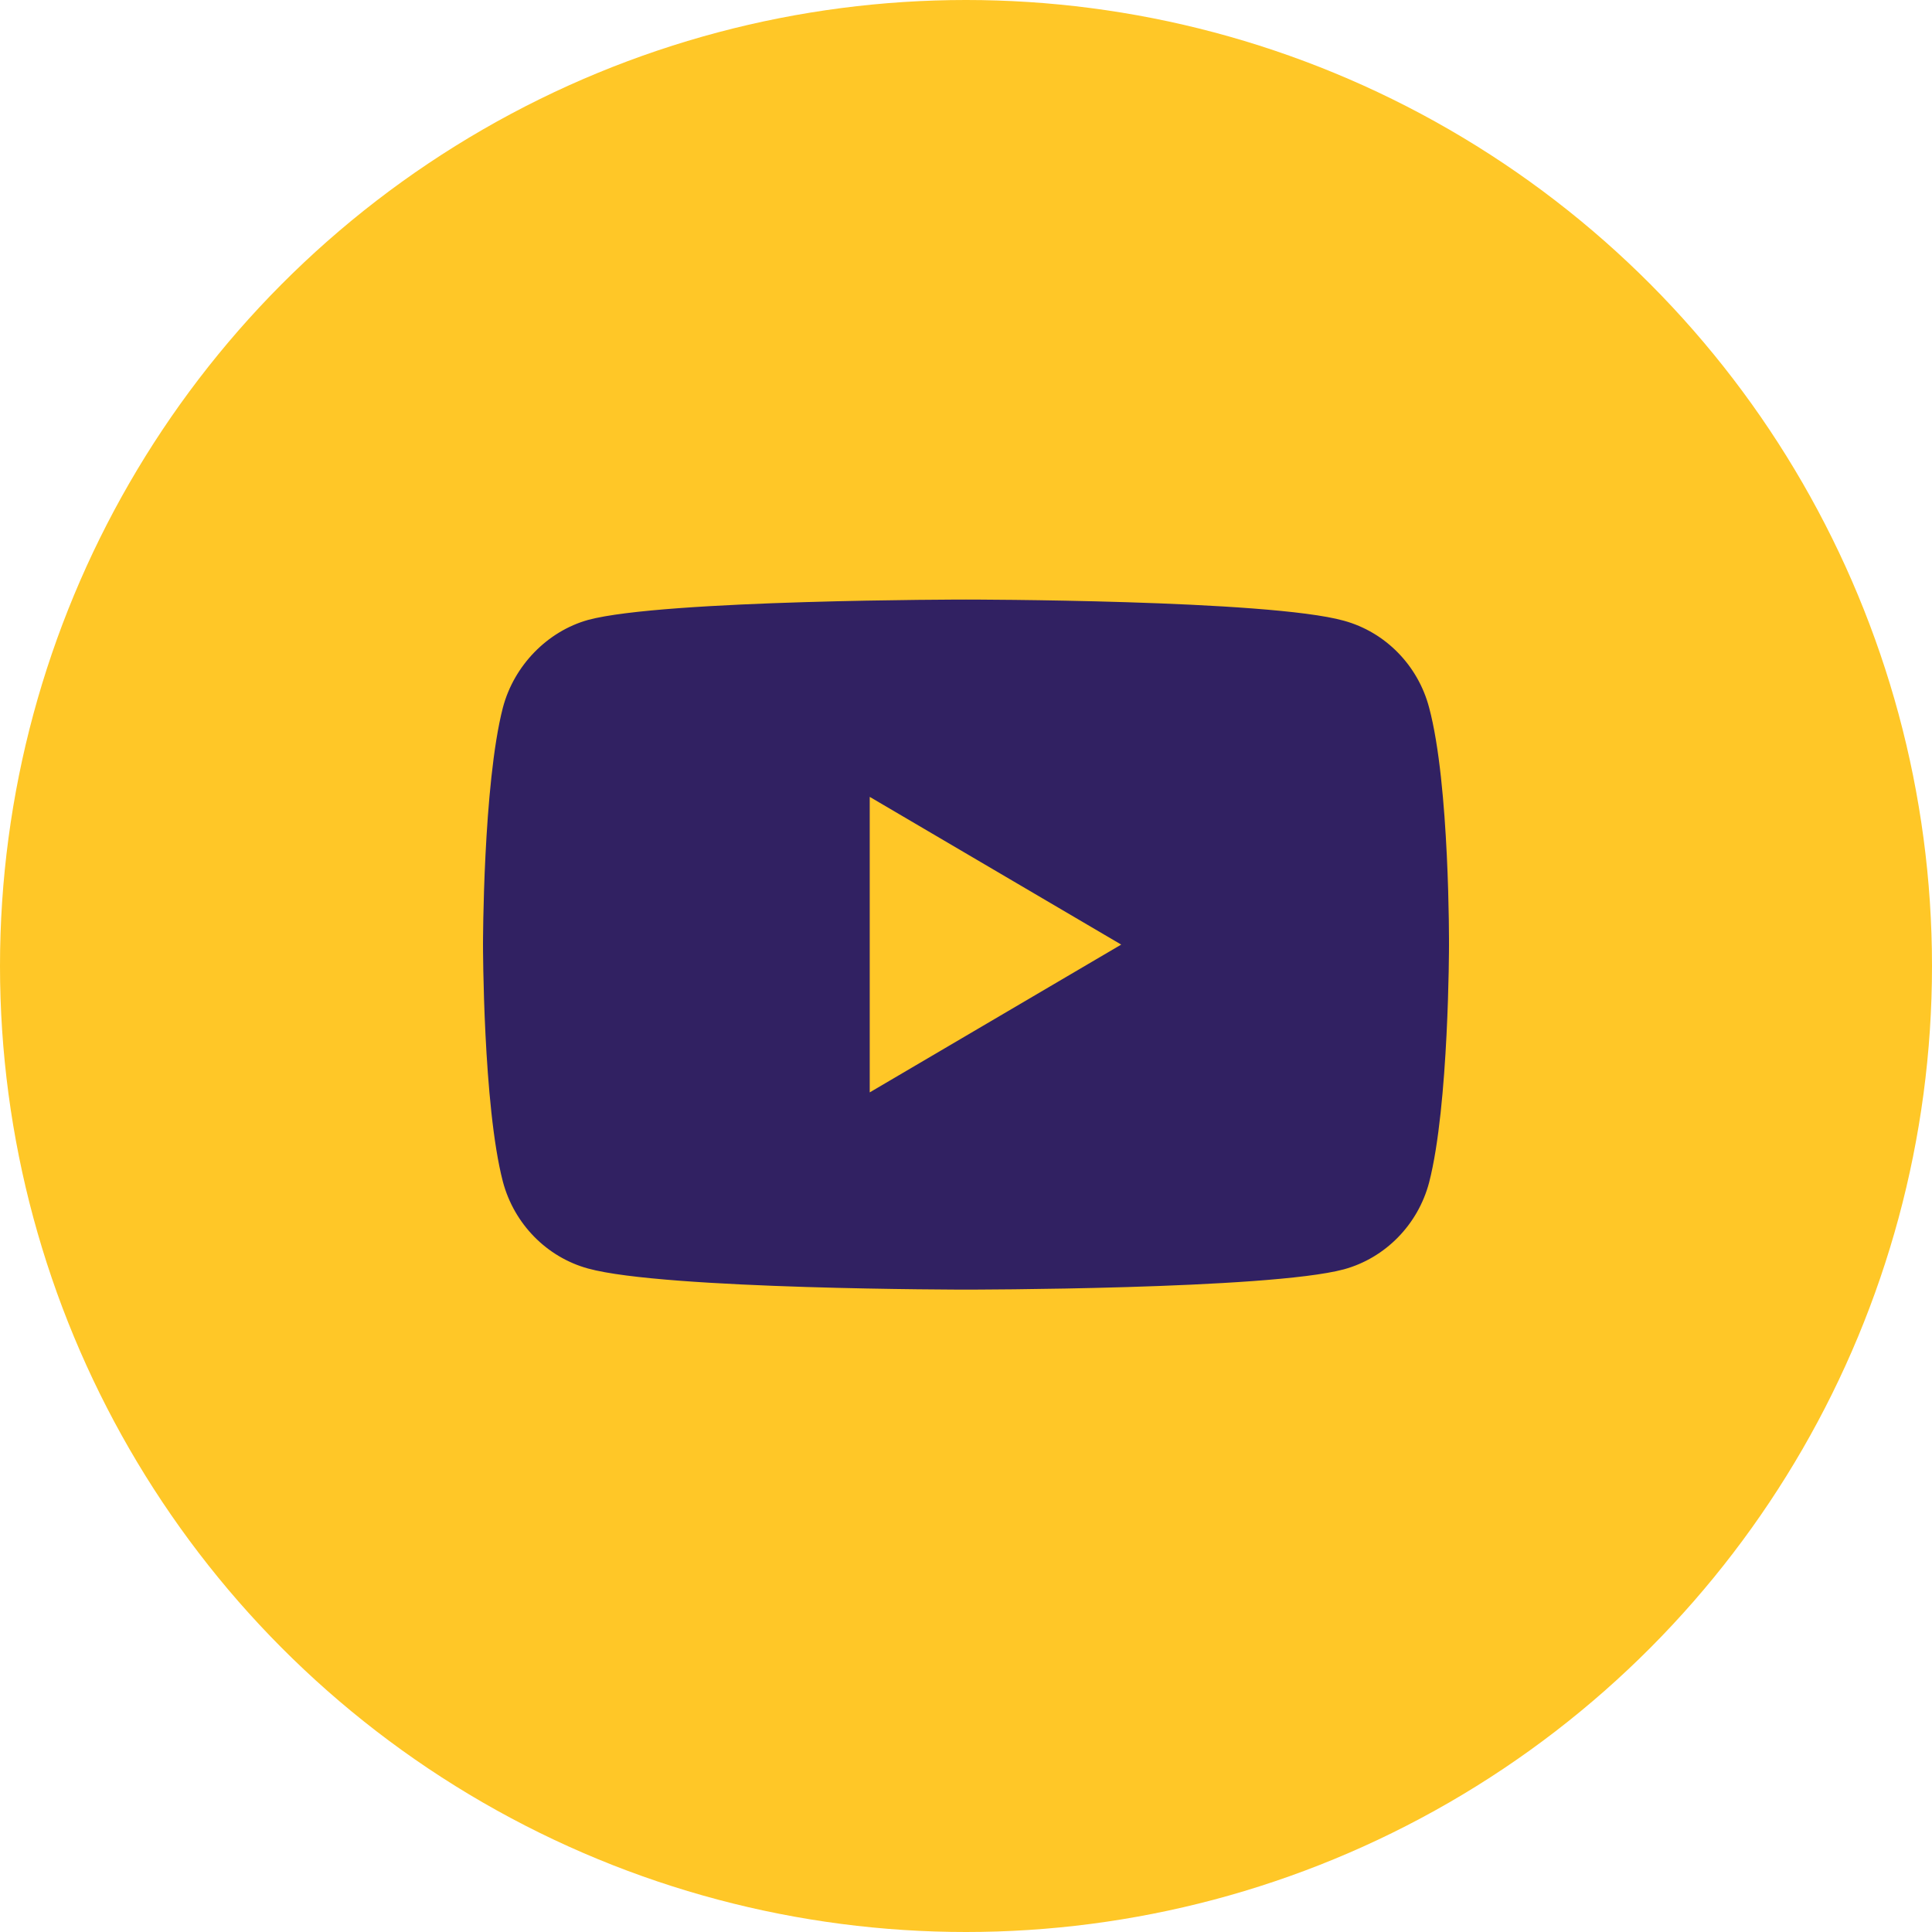
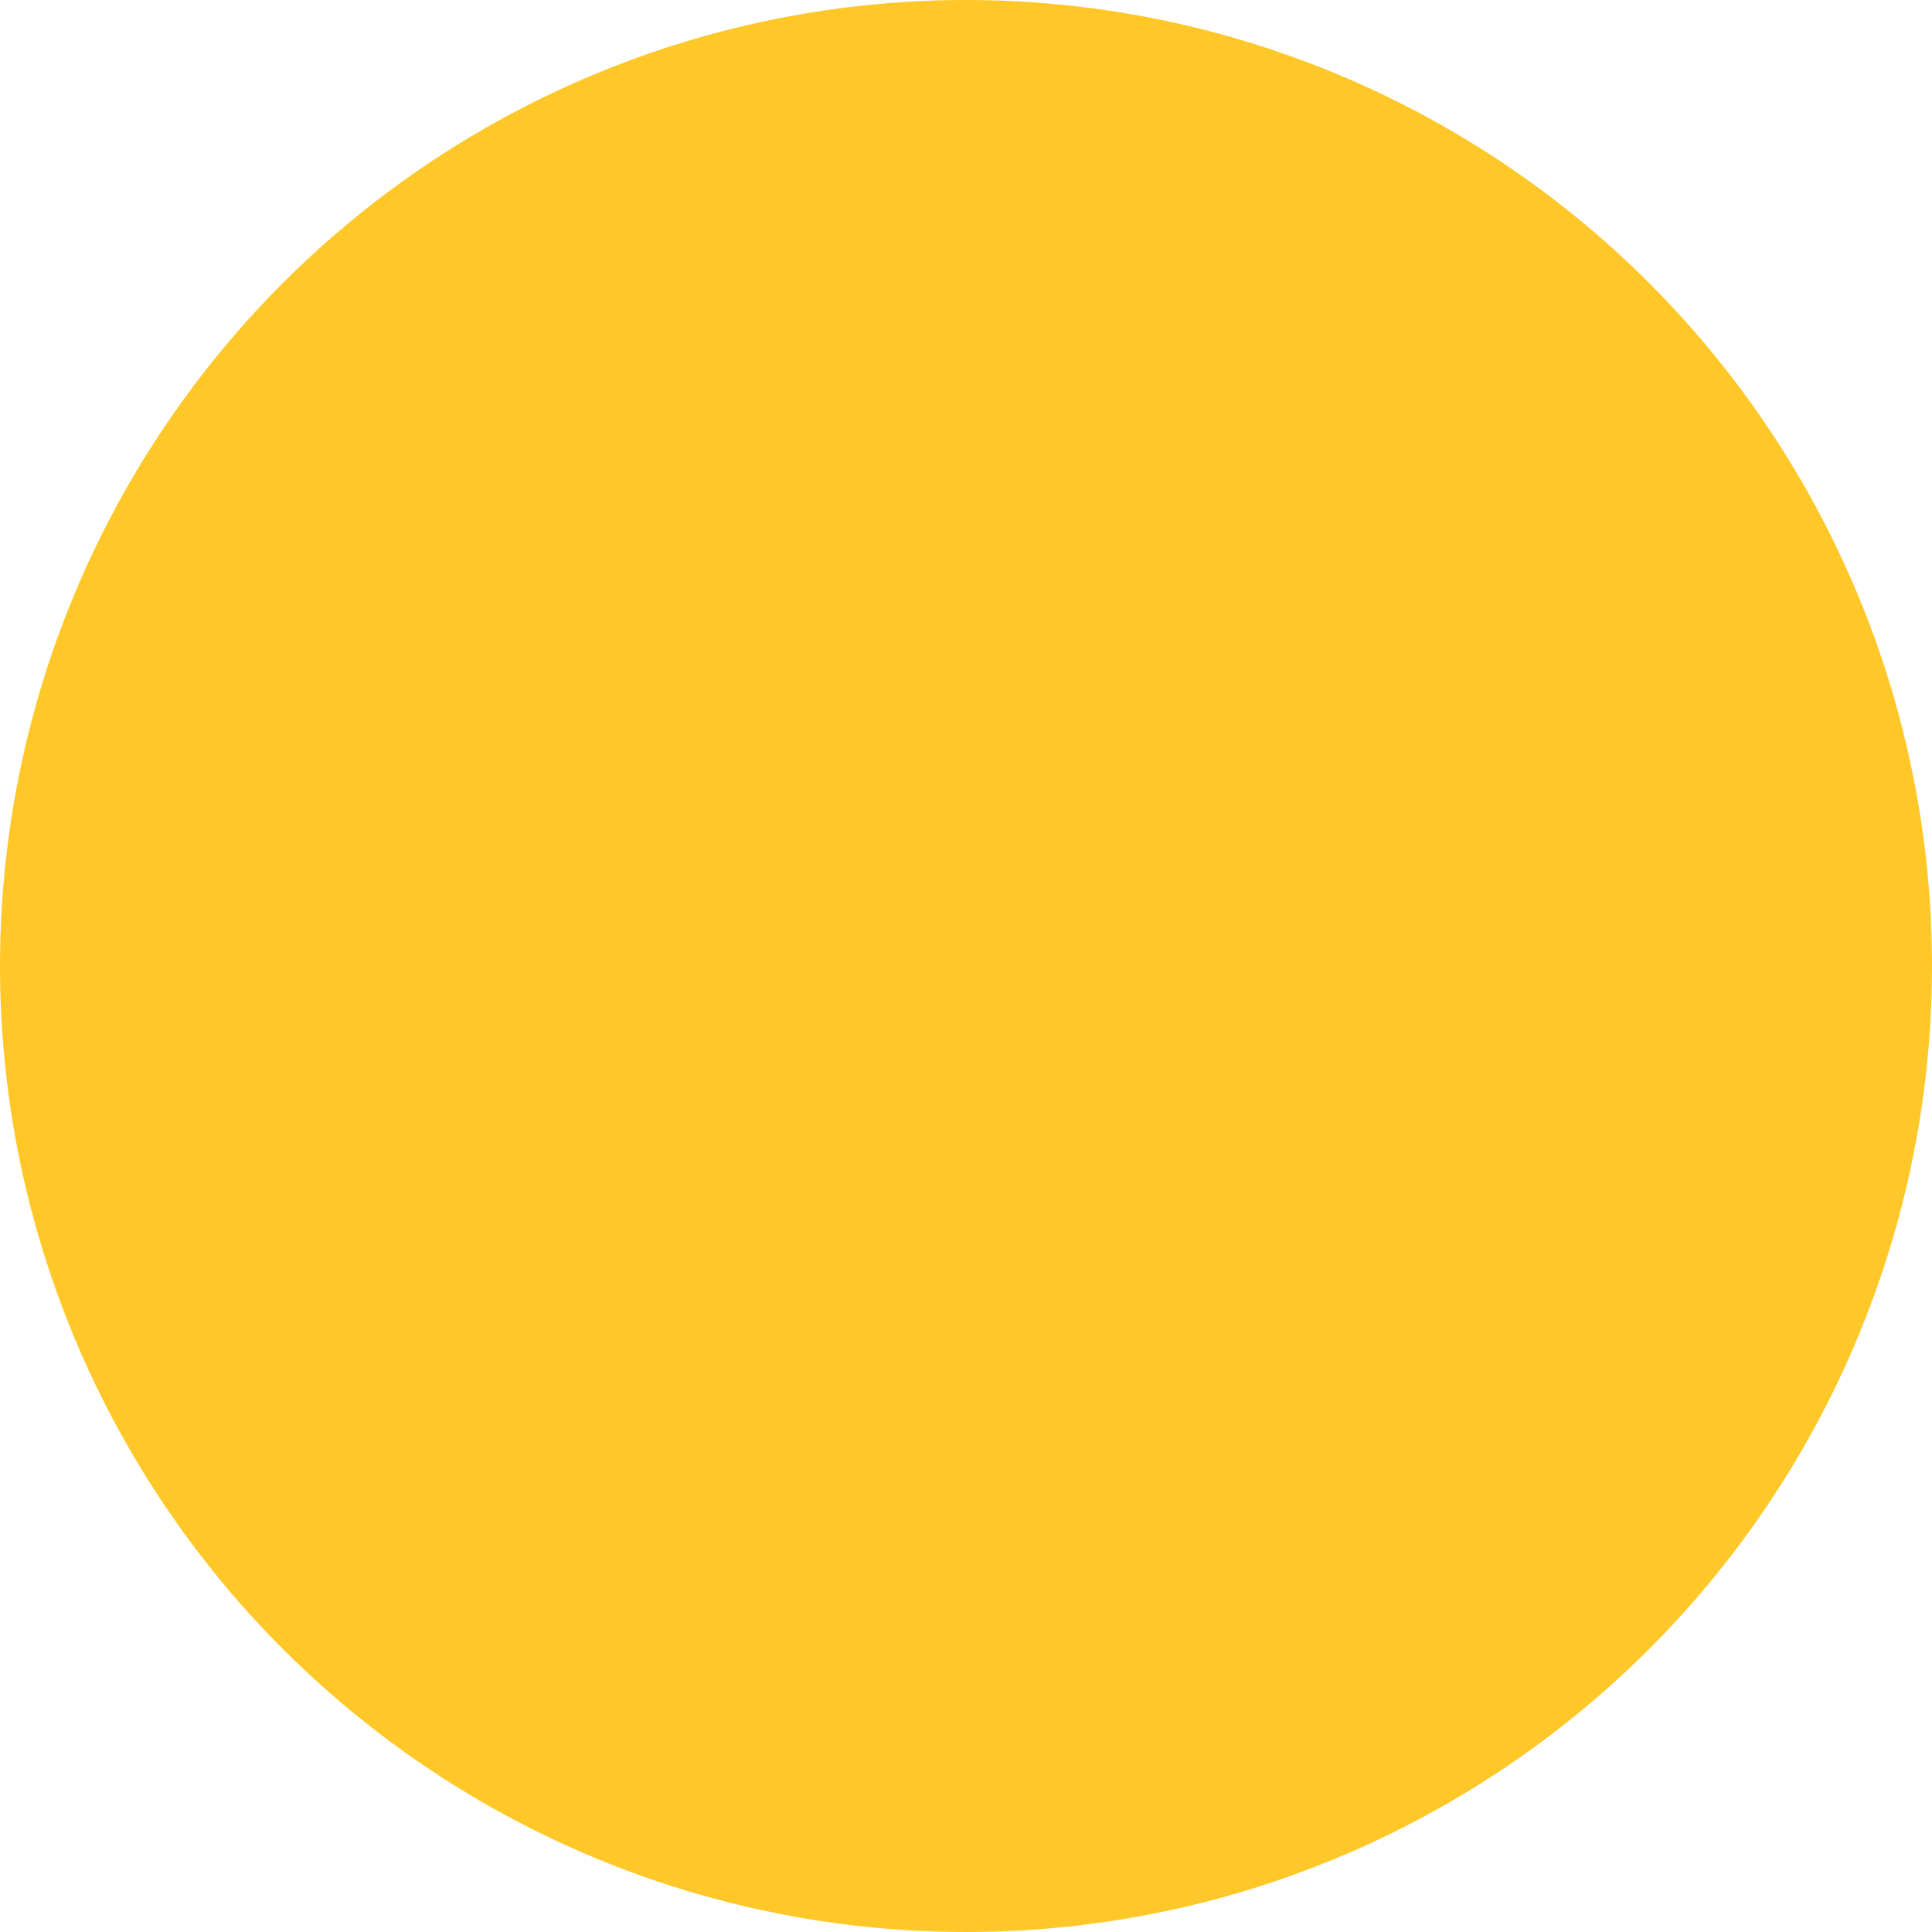
<svg xmlns="http://www.w3.org/2000/svg" width="24" height="24" viewBox="0 0 24 24" fill="none">
  <circle cx="12" cy="12" r="12" fill="#FFC727" />
-   <path d="M17.753 8.79C17.615 8.265 17.209 7.852 16.695 7.711C15.756 7.448 12 7.448 12 7.448C12 7.448 8.244 7.448 7.305 7.701C6.801 7.842 6.386 8.265 6.247 8.79C6 9.748 6 11.734 6 11.734C6 11.734 6 13.731 6.247 14.679C6.386 15.203 6.791 15.617 7.305 15.758C8.254 16.02 12 16.02 12 16.02C12 16.02 15.756 16.02 16.695 15.768C17.209 15.627 17.615 15.213 17.753 14.689C18 13.731 18 11.744 18 11.744C18 11.744 18.01 9.748 17.753 8.79Z" fill="#312162" />
  <path d="M10.804 13.57L13.928 11.734L10.804 9.899V13.57Z" fill="#FFC727" />
</svg>